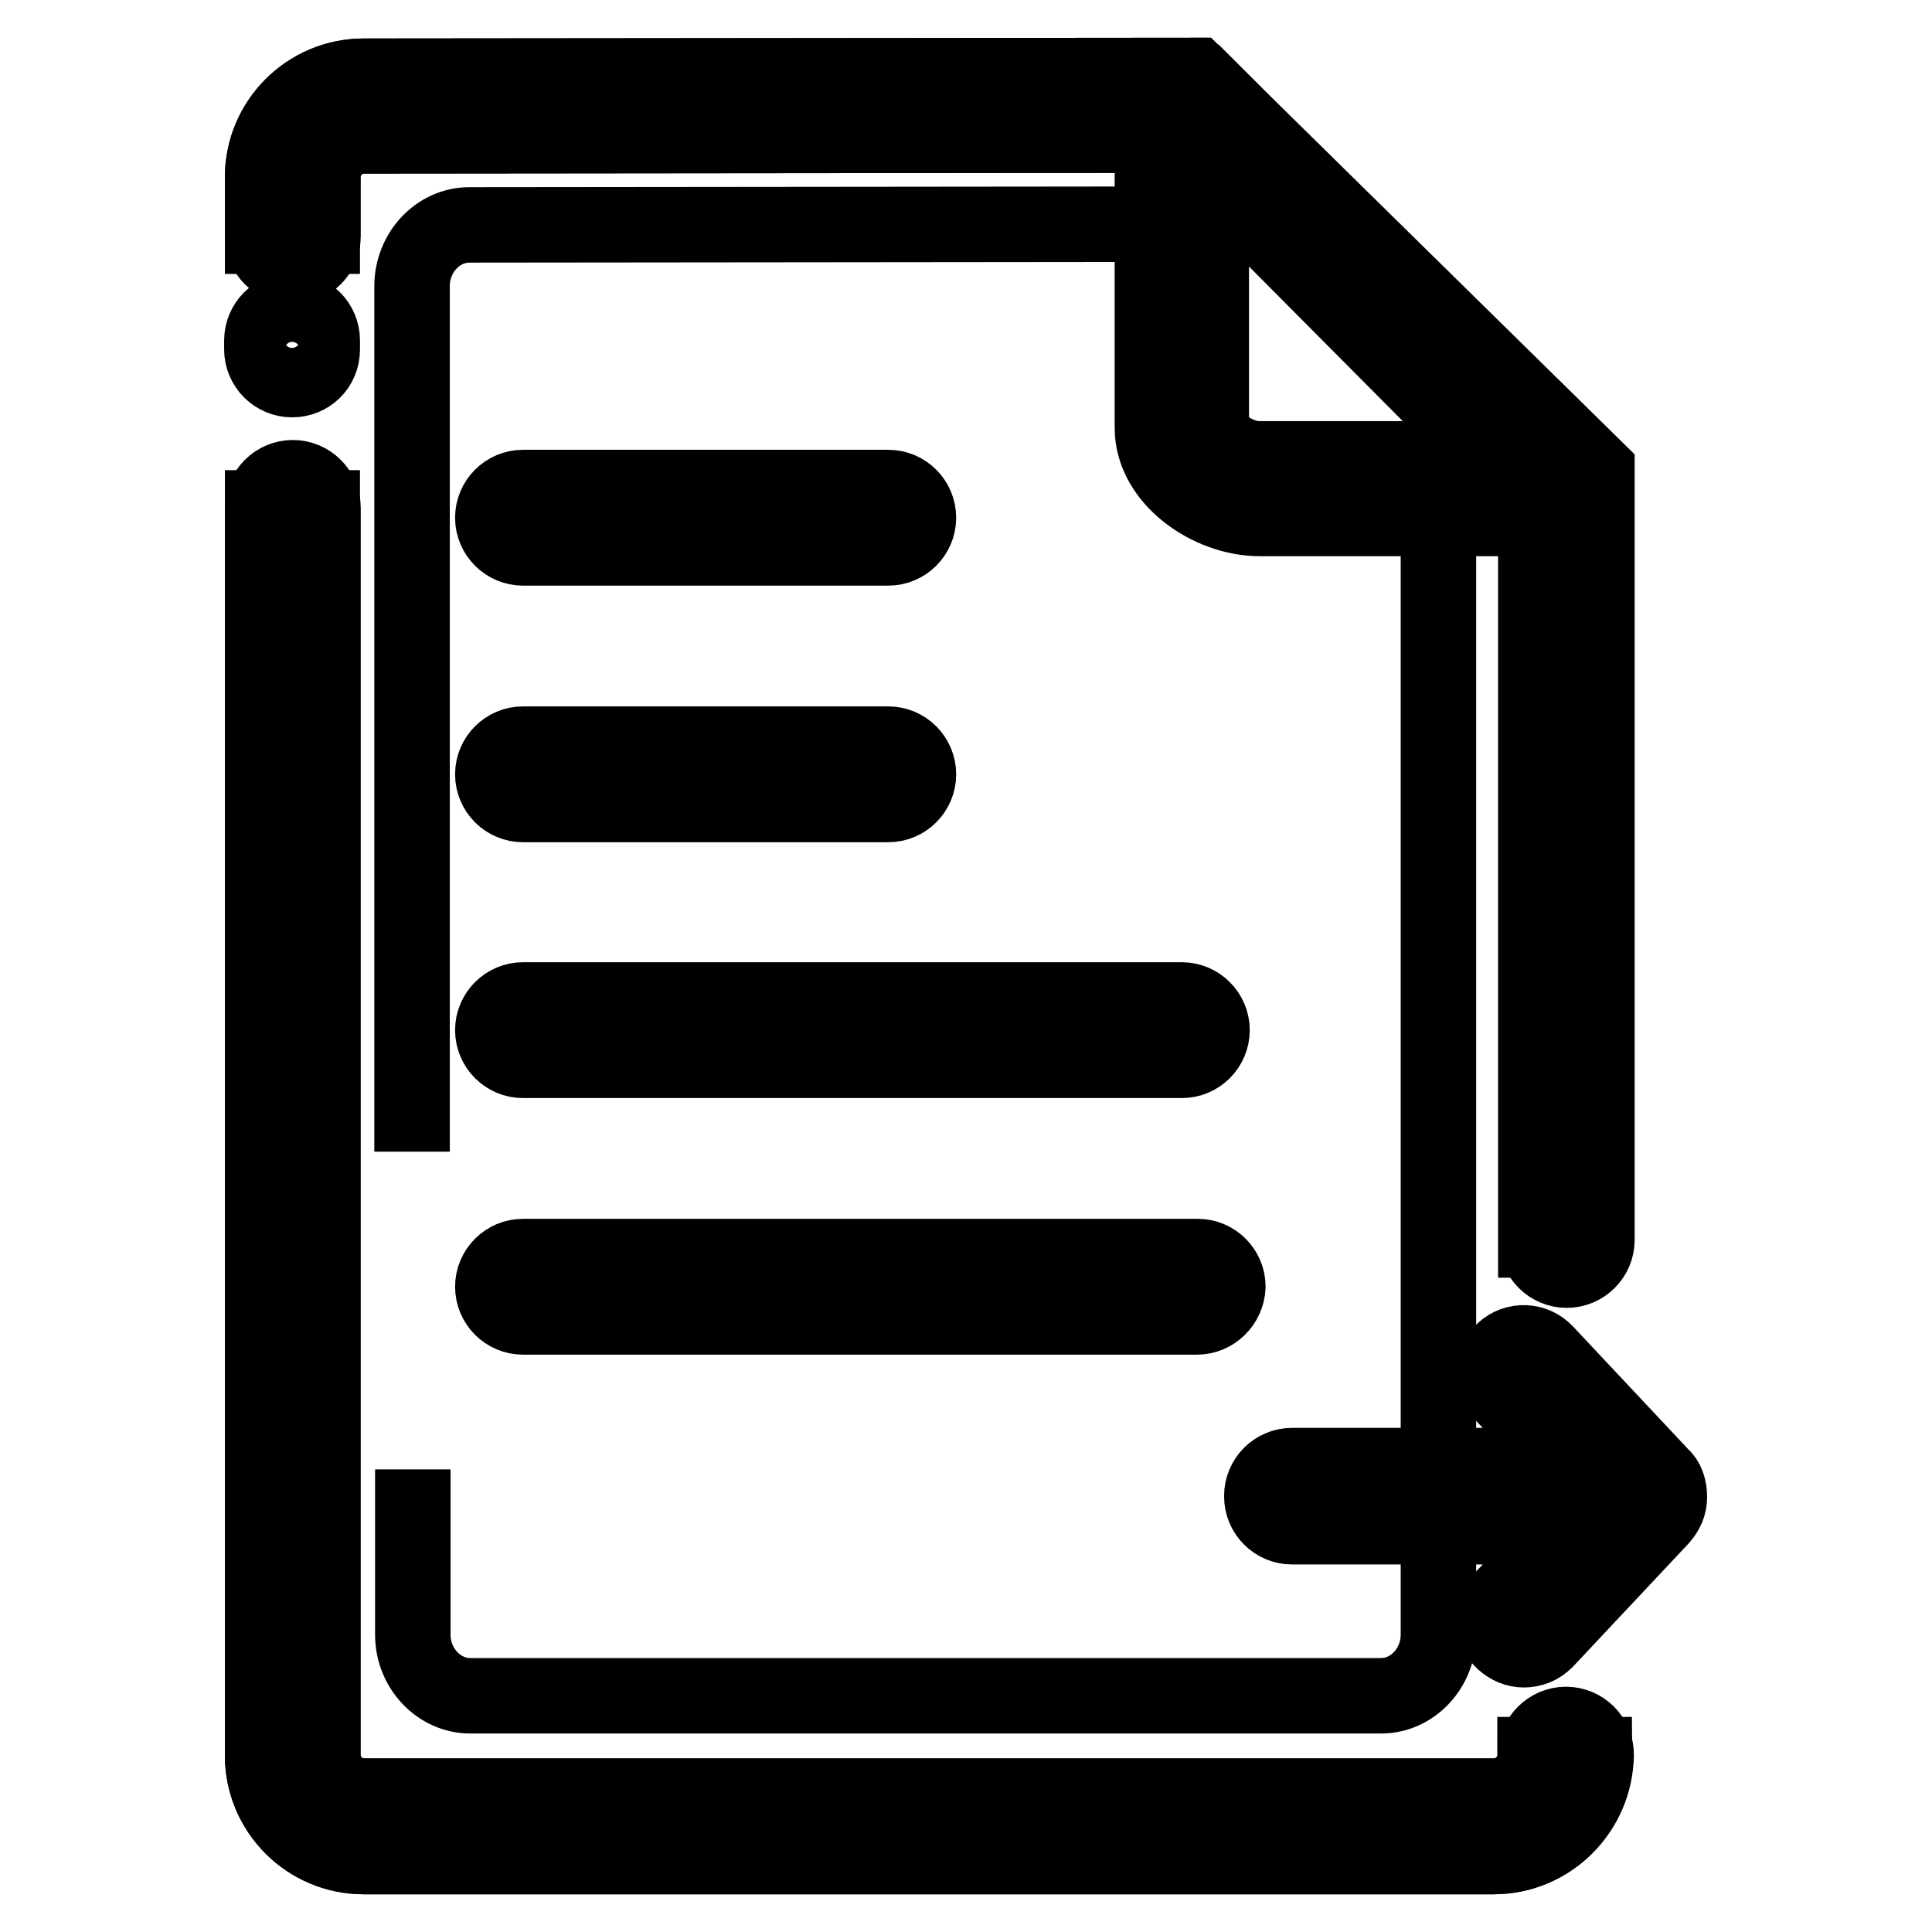
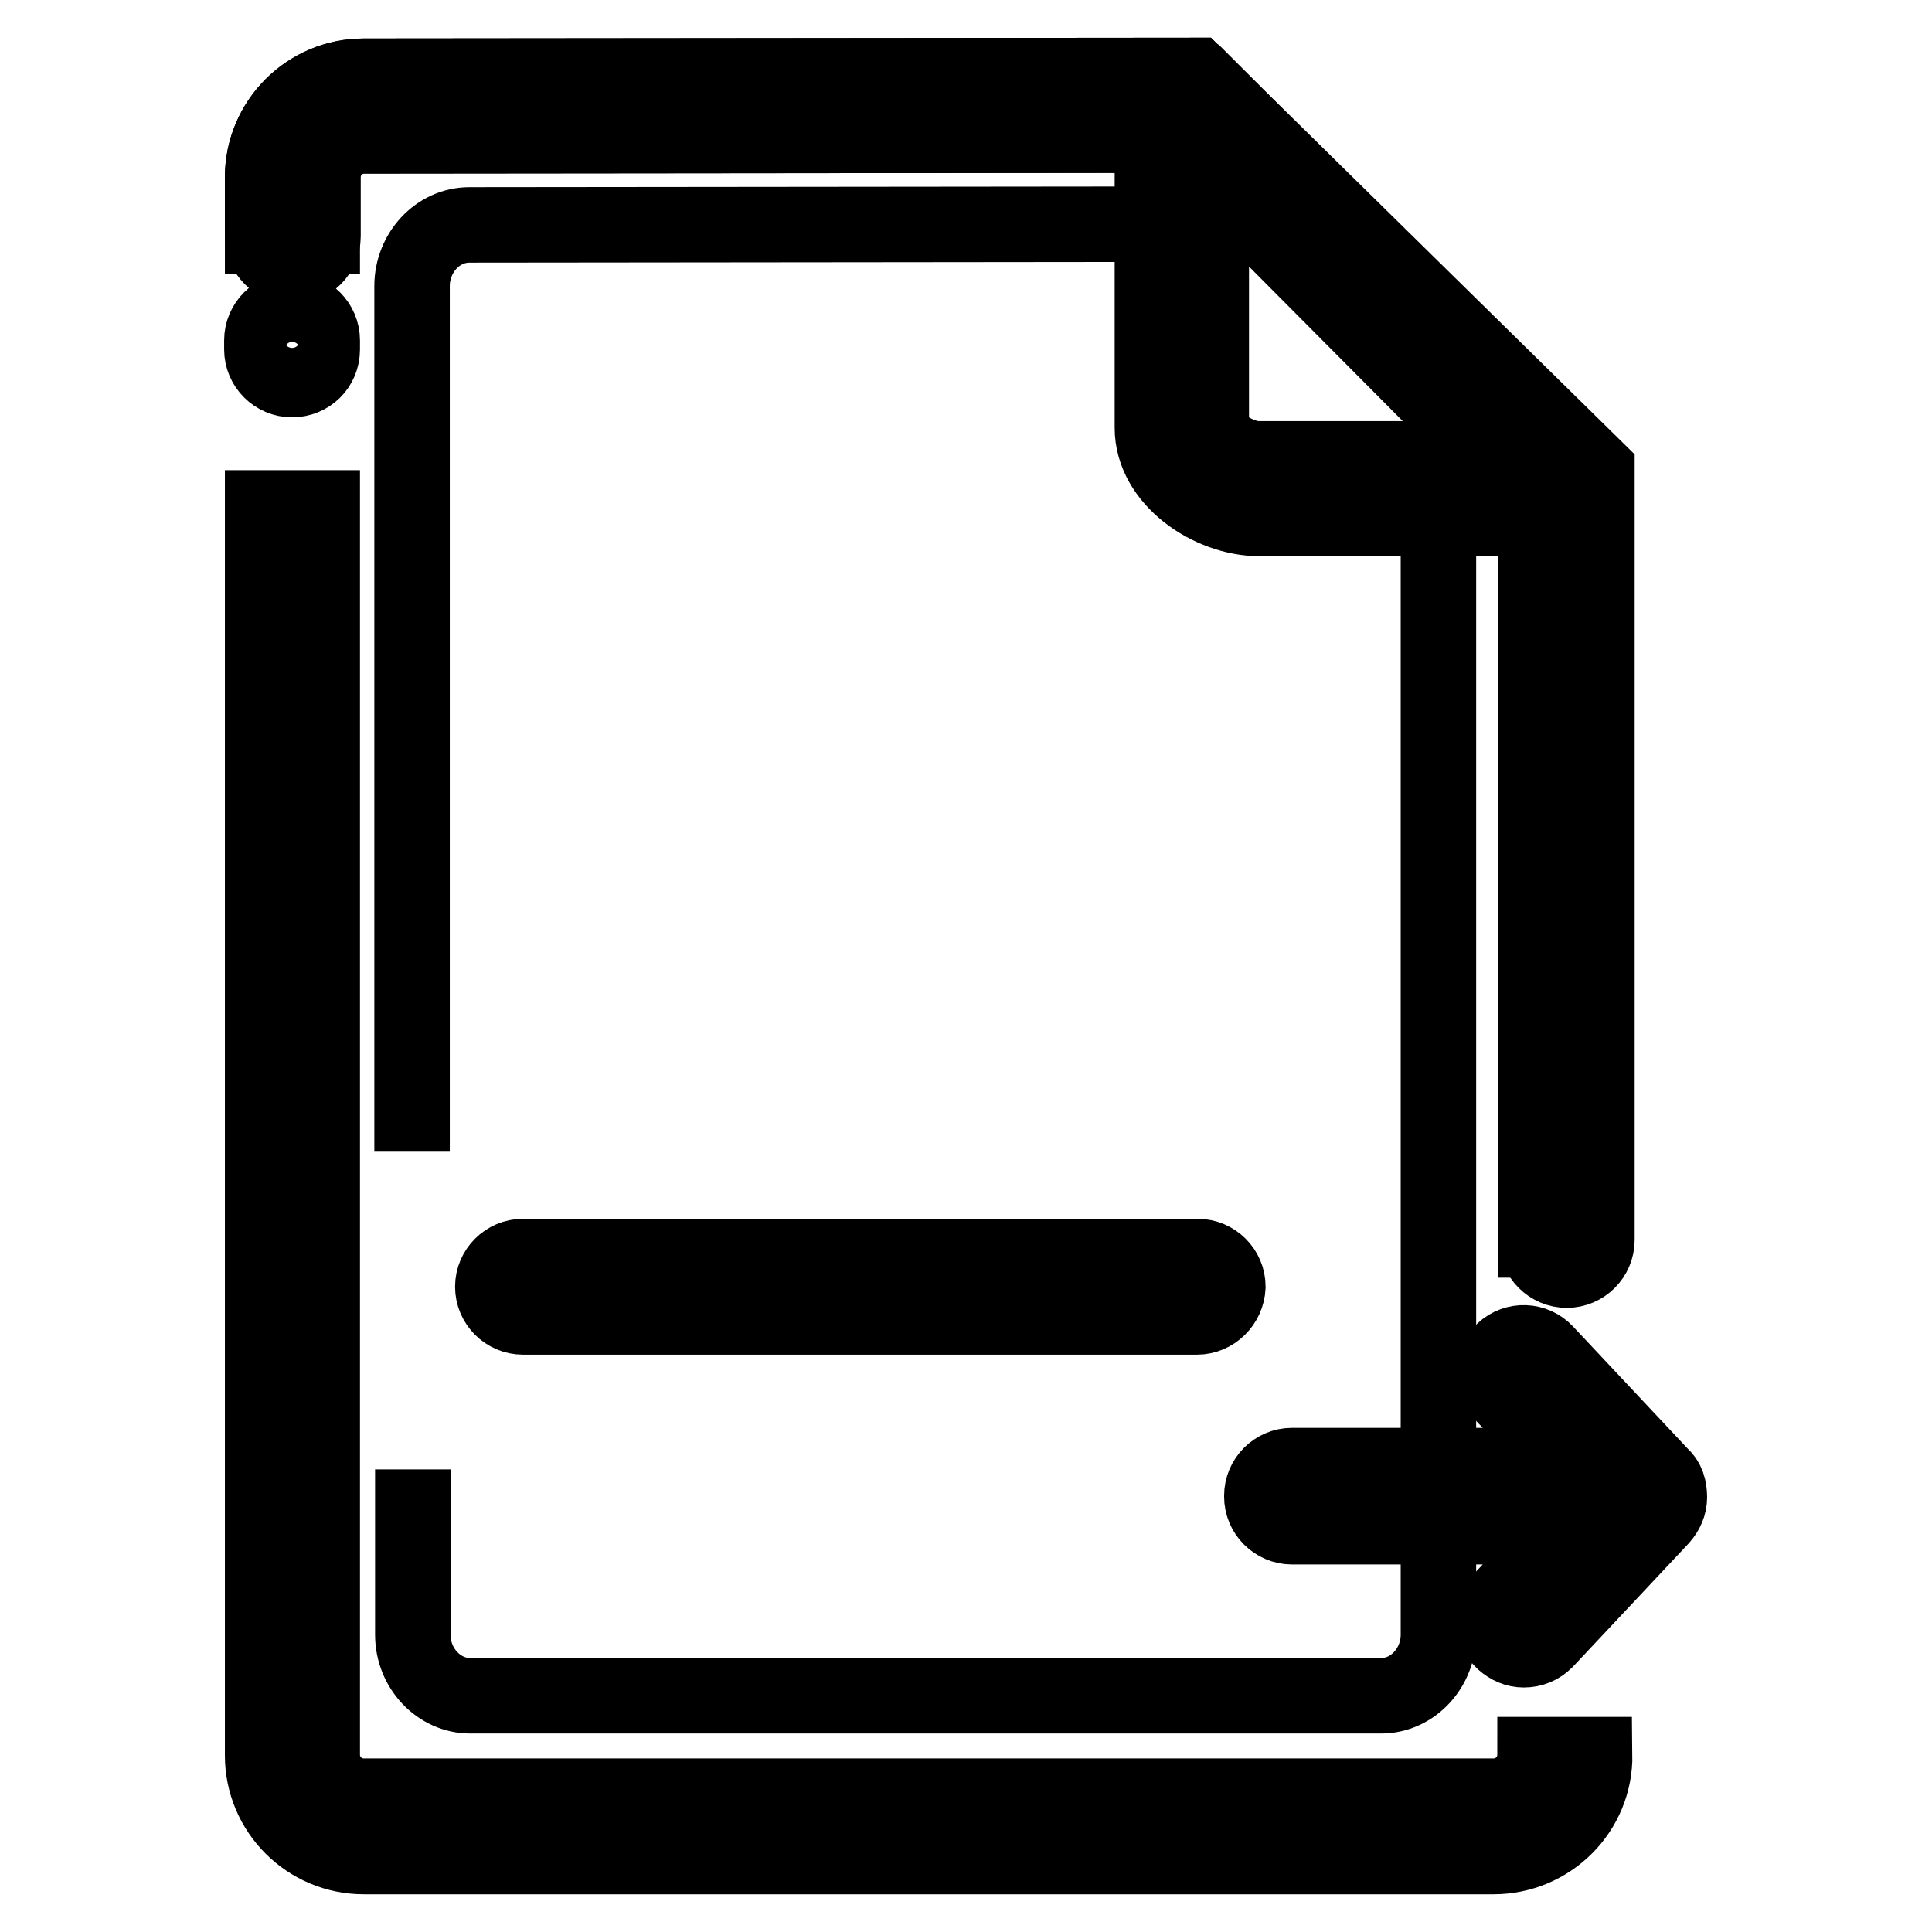
<svg xmlns="http://www.w3.org/2000/svg" version="1.1" x="0px" y="0px" viewBox="0 0 256 256" enable-background="new 0 0 256 256" xml:space="preserve">
  <g>
    <path stroke-width="10" fill-opacity="0" stroke="#000000" d="M211.4,164.3h-7.9V65.6l-48.3-47.7L48.2,18c-3.1,0-5.5,2.5-5.5,5.5v7.8h-7.9v-7.8c0-7.4,6-13.4,13.4-13.4 L158.4,10l52.9,52.3V164.3z M197.9,246H48.2c-7.4,0-13.4-6-13.4-13.4V67.3h7.9v165.2c0,3.1,2.5,5.5,5.5,5.5h149.7 c3.1,0,5.5-2.5,5.5-5.5h7.9C211.4,240,205.3,246,197.9,246L197.9,246z" />
-     <path stroke-width="10" fill-opacity="0" stroke="#000000" d="M197.9,246H48.2c-7.4,0-13.4-6-13.4-13.4V67.3c0-2.2,1.8-4,4-4s4,1.8,4,4v165.2c0,3.1,2.5,5.5,5.5,5.5 h149.7c3.1,0,5.5-2.5,5.5-5.5c0-2.2,1.8-4,4-4c2.2,0,4,1.8,4,4C211.4,240,205.3,246,197.9,246L197.9,246z" />
    <path stroke-width="10" fill-opacity="0" stroke="#000000" d="M54.7,194.7v21.9c0,4.5,3.5,8.1,7.6,8.1H183c4.2,0,7.6-3.7,7.6-8.1v-152l-30.2-1.3V29.7l-98.2,0.1 c-4.2,0-7.6,3.7-7.6,8.1v114.7" />
    <path stroke-width="10" fill-opacity="0" stroke="#000000" d="M164.4,15.9l-5-5l-0.1,0l-0.9-0.9L48.2,10.1c-7.4,0-13.4,6-13.4,13.4v7.8c0,2.2,1.8,4,4,4c2.2,0,4-1.8,4-4 v-7.8c0-3.1,2.5-5.5,5.5-5.5l104.4-0.1v38.8c0,6.8,7.6,12,14.2,12h36.7v95.6c0,2.2,1.8,4,4,4c2.2,0,4-1.8,4-4v-102L164.4,15.9z  M166.8,60.8c-2.9,0-6.3-2.5-6.3-4.1V23.2l37.4,37.6H166.8z M38.7,50.3c-2.2,0-4-1.8-4-4v-1.2c0-2.2,1.8-4,4-4s4,1.8,4,4v1.2 C42.7,48.6,40.9,50.3,38.7,50.3z" />
-     <path stroke-width="10" fill-opacity="0" stroke="#000000" d="M117.7,72.6H69.3c-2.2,0-4-1.8-4-4s1.8-4,4-4h48.4c2.2,0,4,1.8,4,4S119.9,72.6,117.7,72.6z M117.7,106.6 H69.3c-2.2,0-4-1.8-4-4s1.8-4,4-4h48.4c2.2,0,4,1.8,4,4S119.9,106.6,117.7,106.6z M156.6,140.5H69.3c-2.2,0-4-1.8-4-4s1.8-4,4-4 h87.3c2.2,0,4,1.8,4,4S158.8,140.5,156.6,140.5z" />
    <path stroke-width="10" fill-opacity="0" stroke="#000000" d="M158.6,174.5H69.3c-2.2,0-4-1.8-4-4c0-2.2,1.8-4,4-4h89.4c2.2,0,4,1.8,4,4 C162.6,172.7,160.8,174.5,158.6,174.5z" />
    <path stroke-width="10" fill-opacity="0" stroke="#000000" d="M220.1,195.5l-15.3-16.3c-1.5-1.6-4-1.7-5.6-0.2c-1.6,1.5-1.7,4-0.2,5.6l9.1,9.6h-36.9c-2.2,0-4,1.8-4,4 v0.1c0,2.2,1.8,4,4,4h36.9l-9.1,9.6c-1.5,1.6-1.4,4.1,0.2,5.6c0.8,0.7,1.7,1.1,2.7,1.1c1.1,0,2.1-0.4,2.9-1.2l15.3-16.3 c0.7-0.8,1.1-1.7,1.1-2.7C221.2,197.2,220.9,196.2,220.1,195.5L220.1,195.5z" />
  </g>
</svg>